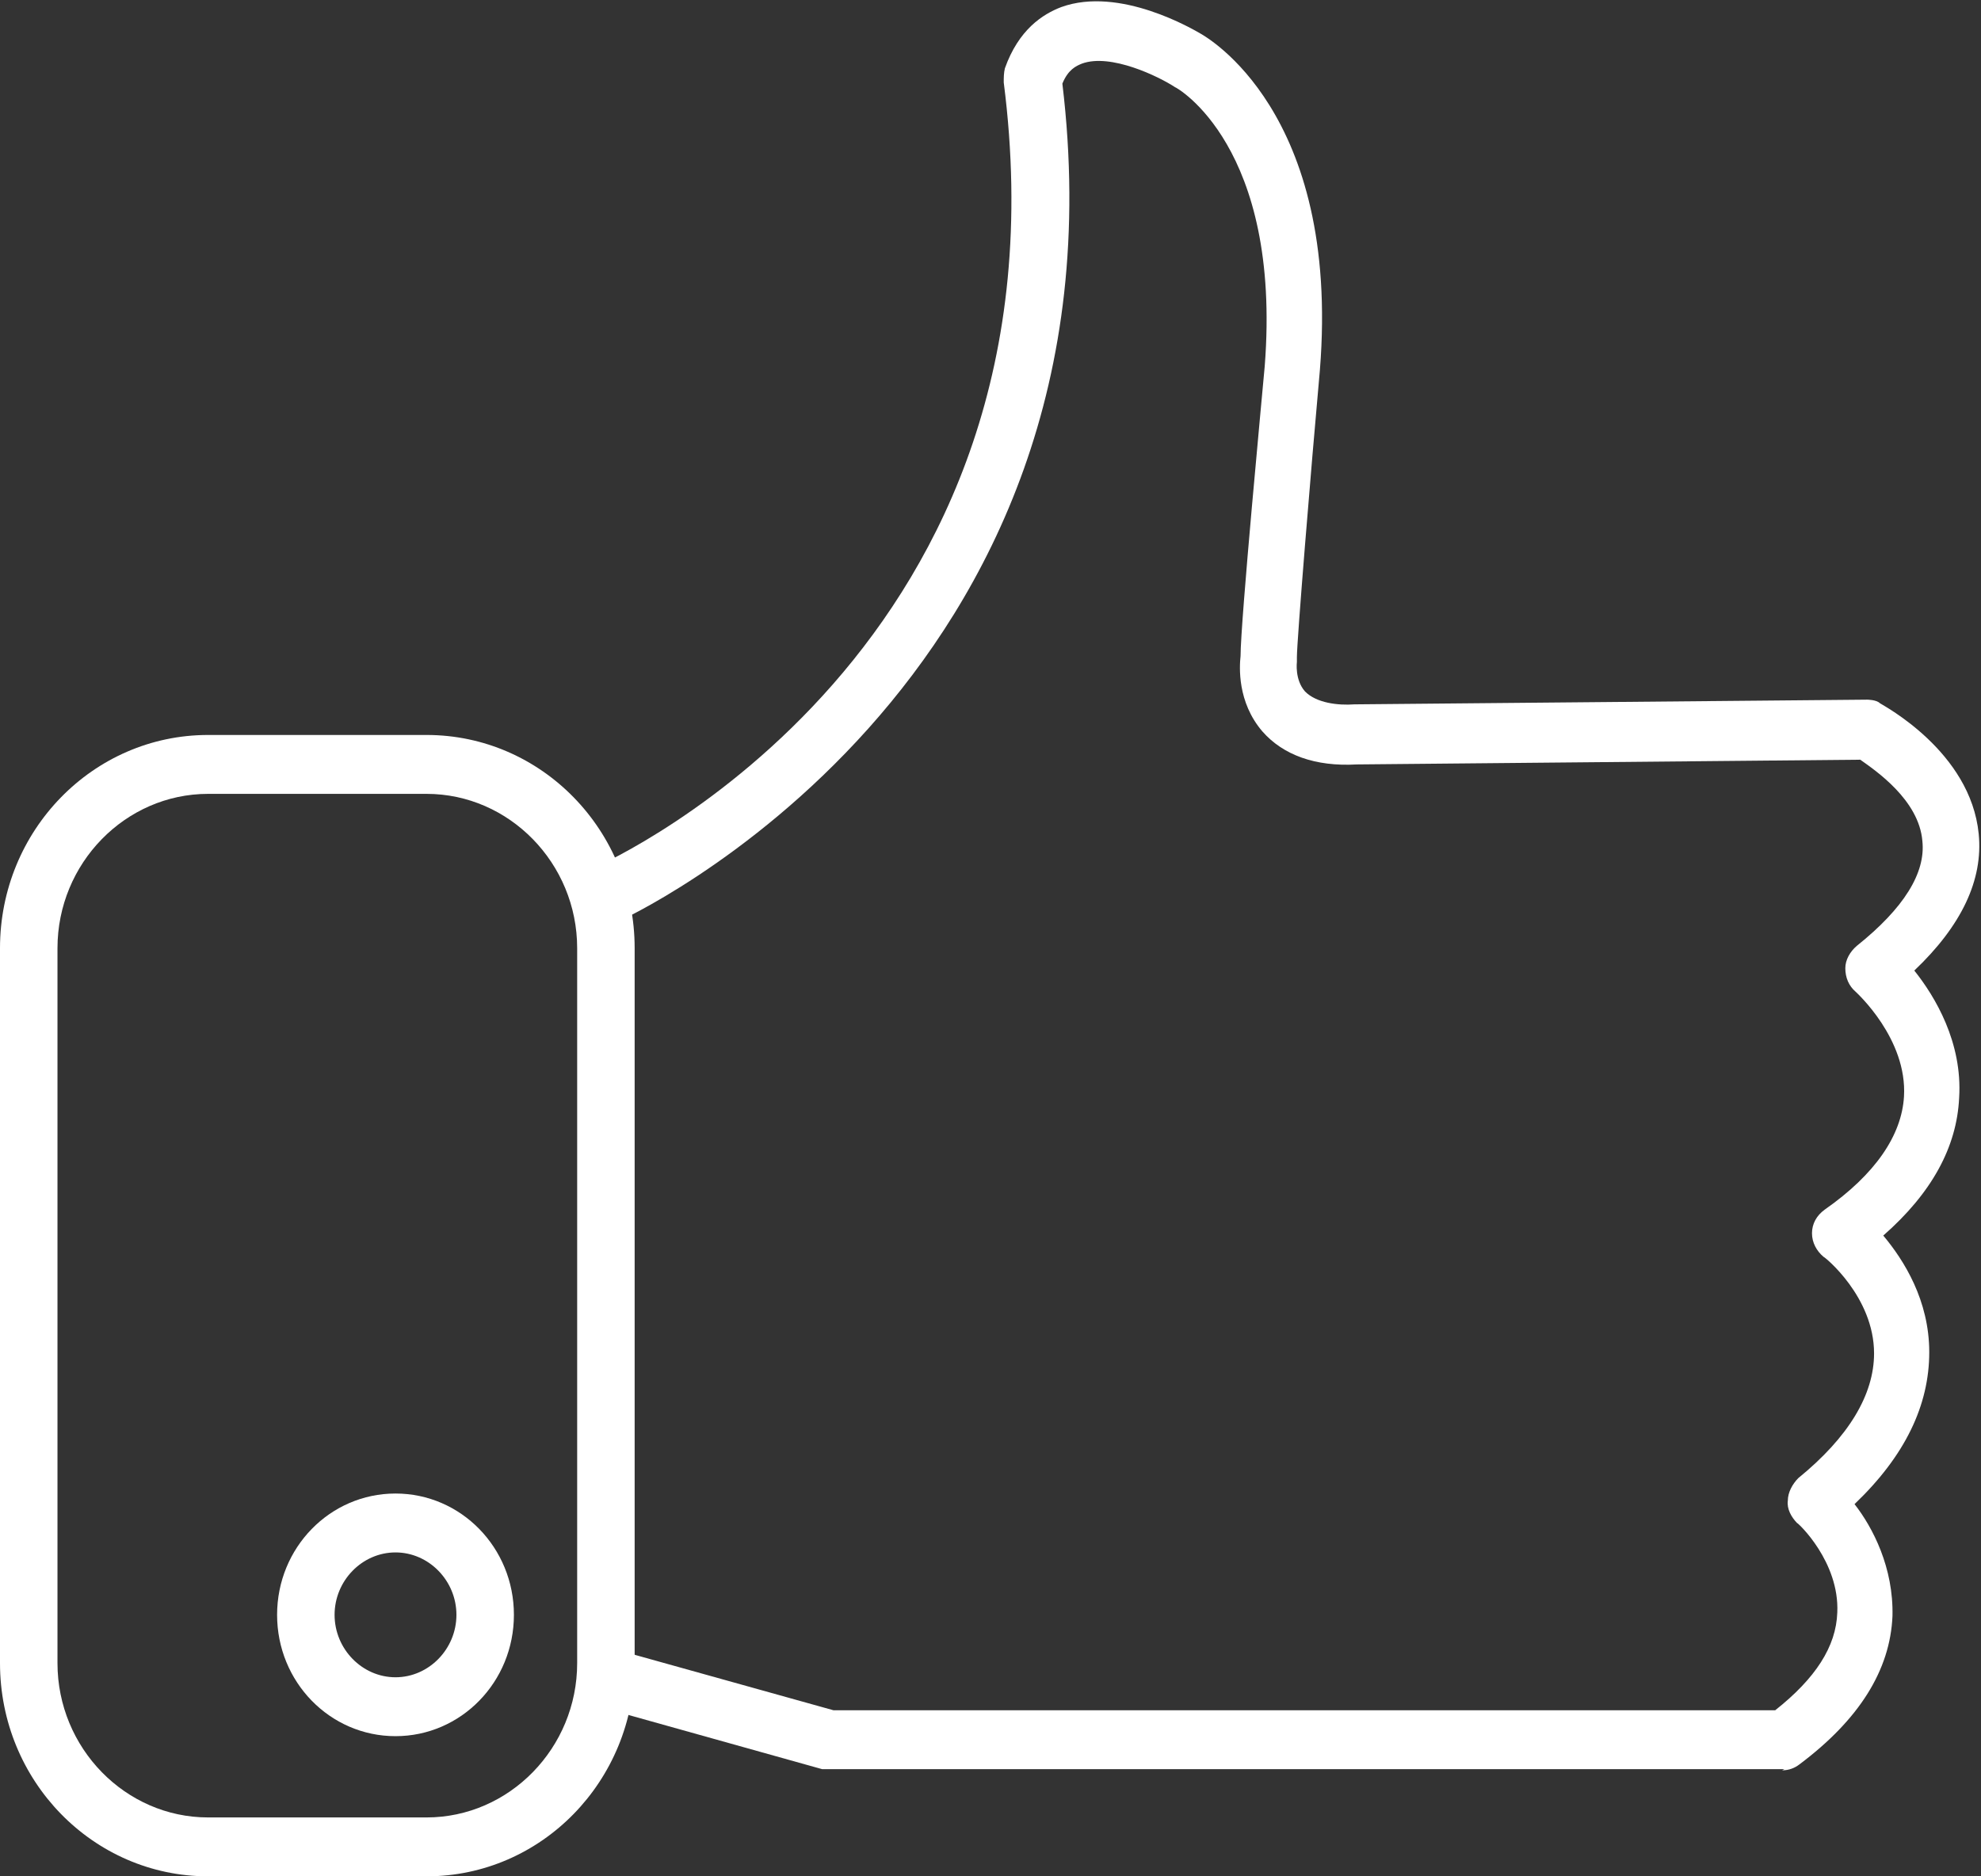
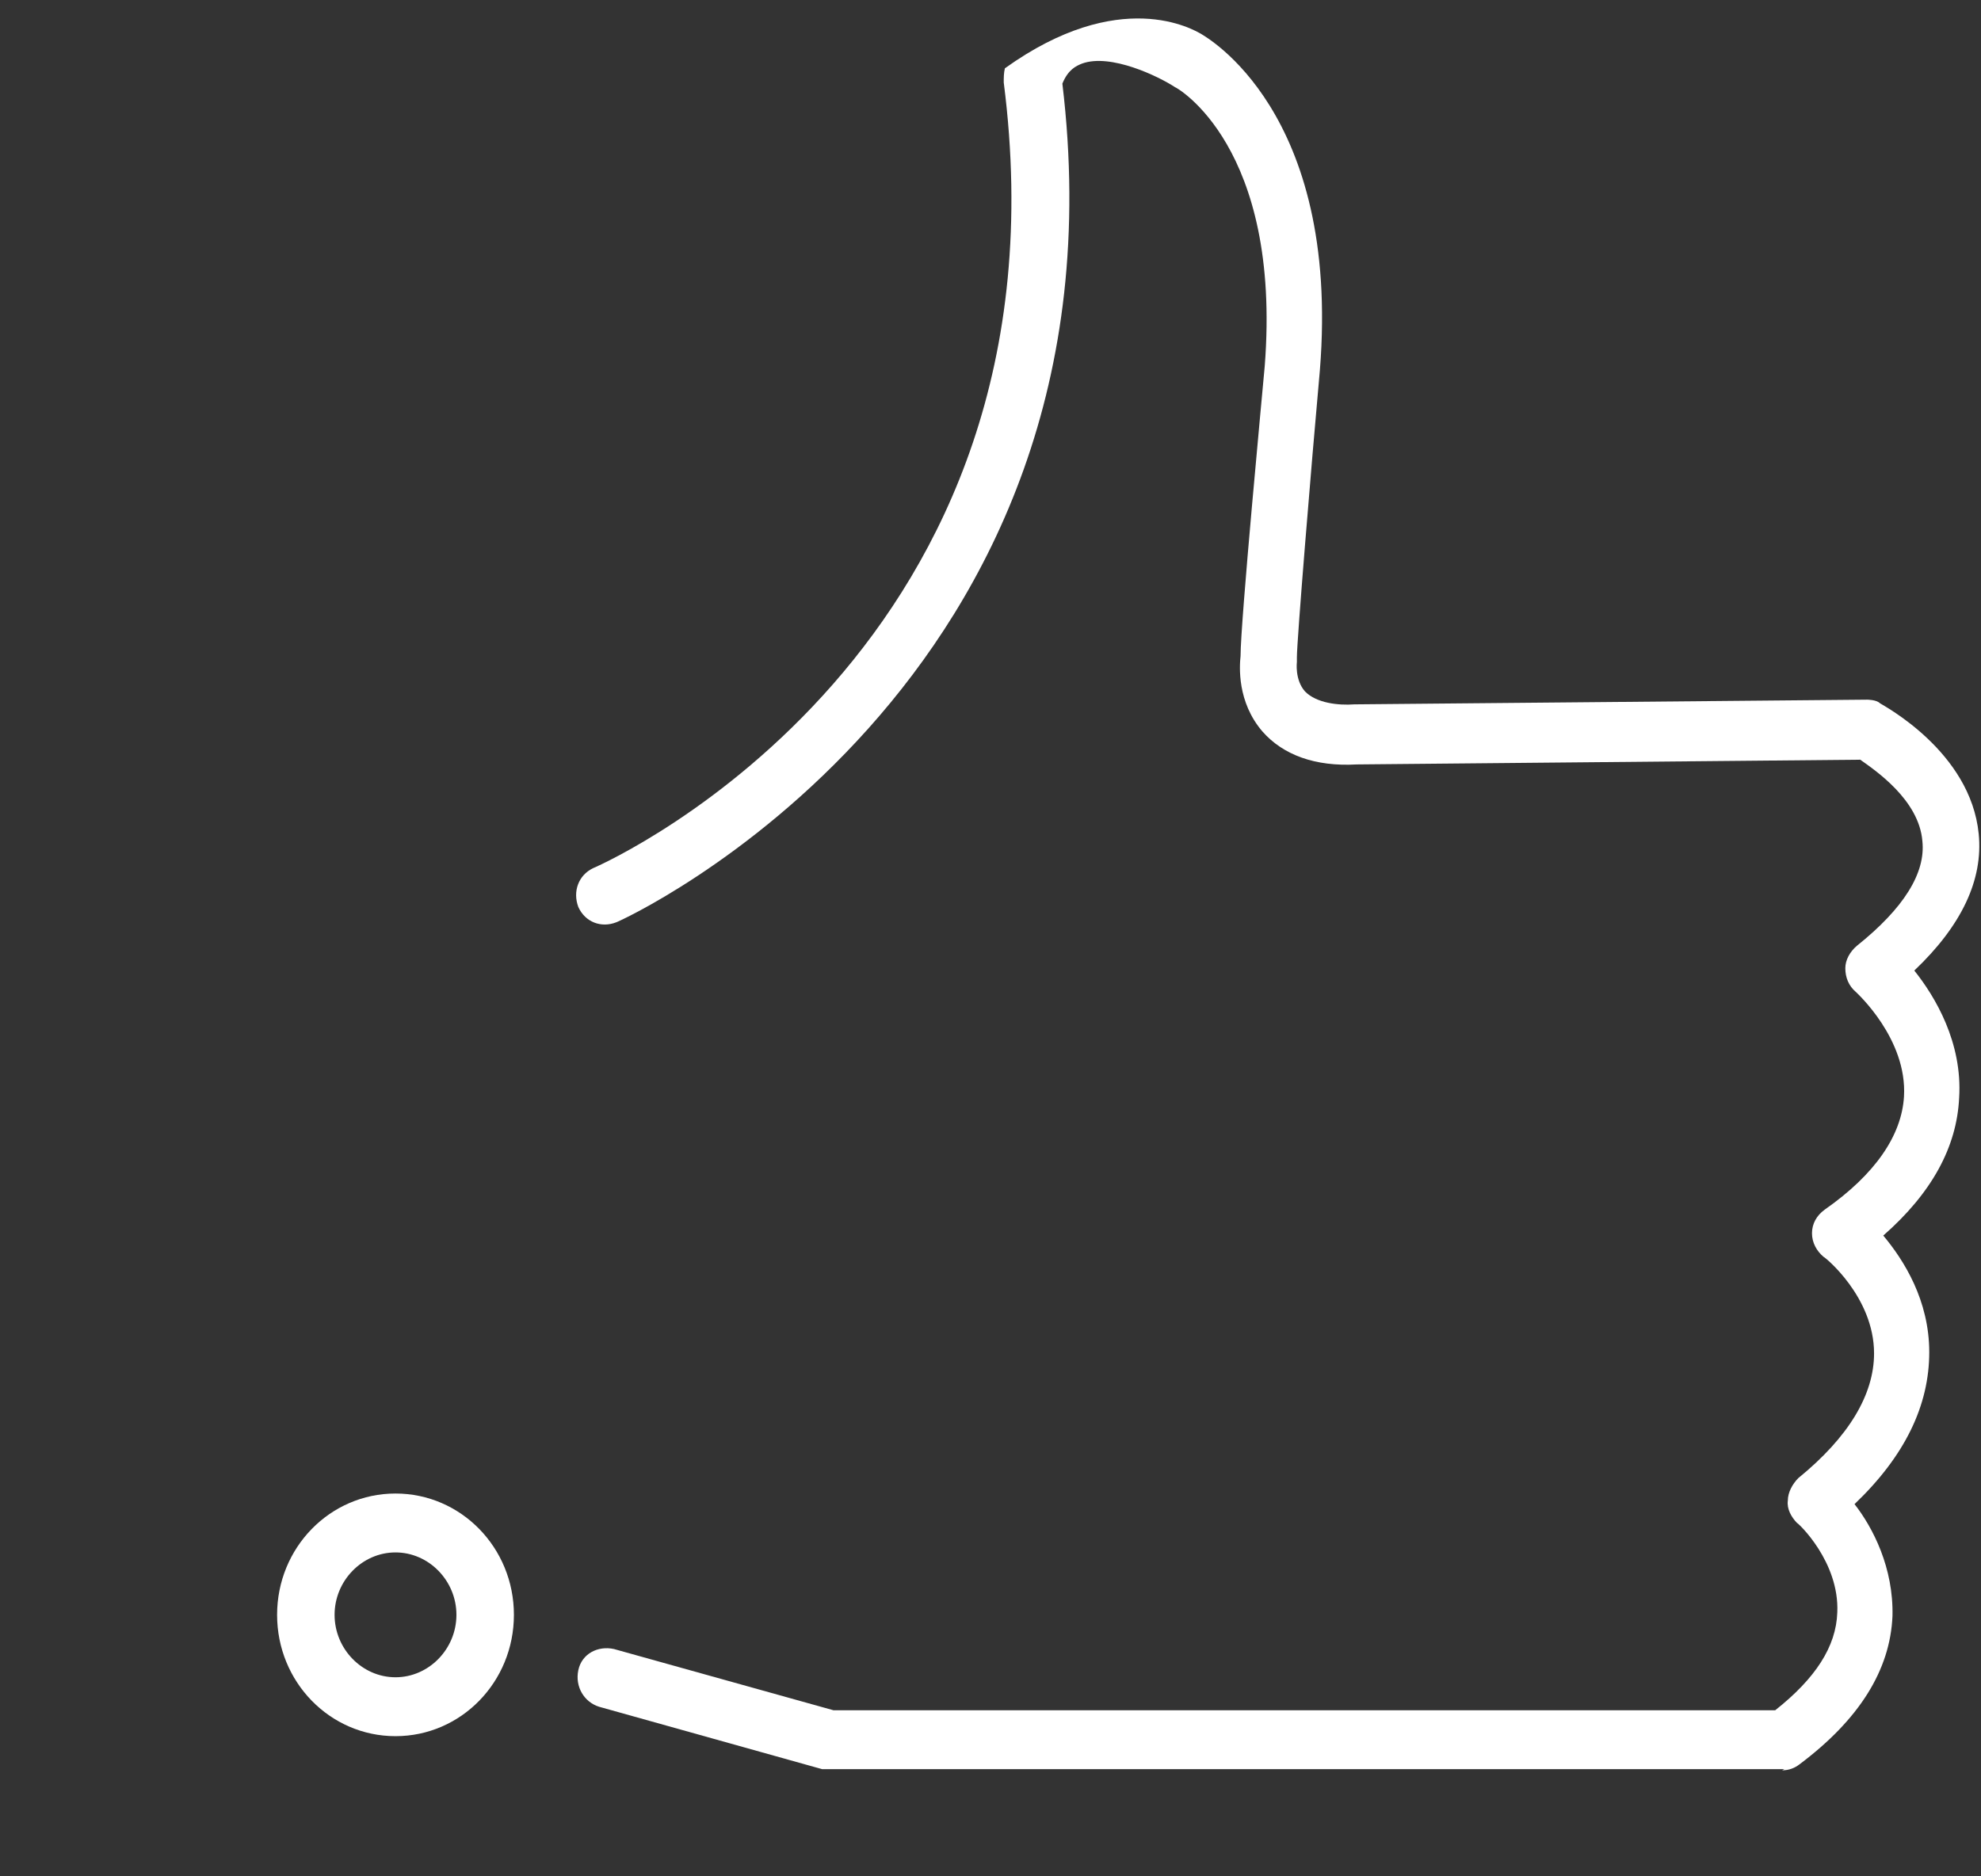
<svg xmlns="http://www.w3.org/2000/svg" width="57" height="54" viewBox="0 0 57 54" fill="none">
  <rect x="0" y="0" width="57" height="54" fill="#333333" stroke="none" />
  <g clip-path="url(#clip0_1995_1594)">
-     <path d="M51.343 50.915H23.885C23.885 50.915 23.753 50.915 23.654 50.915L17.236 49.119C16.806 48.983 16.541 48.542 16.64 48.068C16.739 47.593 17.203 47.356 17.666 47.458L23.984 49.221H51.078C52.236 48.305 52.832 47.39 52.865 46.407C52.931 44.949 51.74 43.831 51.707 43.831C51.542 43.661 51.409 43.424 51.442 43.187C51.442 42.949 51.575 42.712 51.74 42.542C53.196 41.356 53.923 40.136 53.923 38.949C53.923 37.322 52.501 36.17 52.468 36.17C52.269 36 52.137 35.763 52.137 35.492C52.137 35.221 52.269 34.983 52.501 34.814C53.957 33.797 54.717 32.678 54.784 31.559C54.883 29.898 53.427 28.576 53.394 28.543C53.196 28.373 53.096 28.136 53.096 27.864C53.096 27.627 53.229 27.39 53.427 27.221C54.784 26.136 55.412 25.119 55.313 24.203C55.214 23.017 53.957 22.17 53.526 21.864L39.037 22C37.846 22.068 36.919 21.729 36.324 21.051C35.596 20.203 35.662 19.187 35.695 18.881C35.695 17.898 36.324 11.288 36.39 10.543C36.886 4.204 33.843 2.509 33.81 2.509C33.347 2.204 31.957 1.526 31.13 1.831C30.965 1.898 30.733 2 30.568 2.407C32.652 19.763 17.864 26.509 17.732 26.543C17.302 26.712 16.839 26.543 16.64 26.102C16.475 25.661 16.64 25.187 17.07 24.983C17.633 24.746 30.965 18.644 28.881 2.373C28.881 2.237 28.881 2.102 28.914 1.966C29.311 0.848 30.005 0.407 30.535 0.204C32.222 -0.407 34.339 0.848 34.571 0.983C34.67 1.051 38.574 3.187 37.978 10.644C37.713 13.593 37.316 18.441 37.316 18.915C37.316 18.949 37.316 19.017 37.316 19.051C37.316 19.051 37.25 19.559 37.548 19.898C37.879 20.237 38.507 20.305 38.971 20.271L53.725 20.136C53.725 20.136 53.99 20.136 54.089 20.237C54.188 20.305 56.702 21.627 56.934 24C57.066 25.322 56.438 26.644 55.081 27.932C55.677 28.678 56.471 30 56.371 31.593C56.305 33.017 55.578 34.339 54.188 35.559C54.784 36.271 55.511 37.424 55.511 38.915C55.511 40.441 54.817 41.898 53.361 43.288C53.89 43.966 54.486 45.119 54.453 46.509C54.387 48.068 53.493 49.492 51.773 50.78C51.641 50.882 51.475 50.949 51.277 50.949L51.343 50.915Z" fill="white" />
-     <path d="M12.273 54H5.988C2.68 54 0 51.254 0 47.864V27.288C0 23.898 2.68 21.152 5.988 21.152H12.273C15.582 21.152 18.261 23.898 18.261 27.288V47.864C18.261 51.254 15.582 54 12.273 54ZM5.988 22.847C3.606 22.847 1.654 24.847 1.654 27.288V47.864C1.654 50.305 3.606 52.305 5.988 52.305H12.273C14.655 52.305 16.607 50.305 16.607 47.864V27.288C16.607 24.847 14.655 22.847 12.273 22.847H5.988Z" fill="white" />
+     <path d="M51.343 50.915H23.885C23.885 50.915 23.753 50.915 23.654 50.915L17.236 49.119C16.806 48.983 16.541 48.542 16.64 48.068C16.739 47.593 17.203 47.356 17.666 47.458L23.984 49.221H51.078C52.236 48.305 52.832 47.39 52.865 46.407C52.931 44.949 51.74 43.831 51.707 43.831C51.542 43.661 51.409 43.424 51.442 43.187C51.442 42.949 51.575 42.712 51.74 42.542C53.196 41.356 53.923 40.136 53.923 38.949C53.923 37.322 52.501 36.17 52.468 36.17C52.269 36 52.137 35.763 52.137 35.492C52.137 35.221 52.269 34.983 52.501 34.814C53.957 33.797 54.717 32.678 54.784 31.559C54.883 29.898 53.427 28.576 53.394 28.543C53.196 28.373 53.096 28.136 53.096 27.864C53.096 27.627 53.229 27.39 53.427 27.221C54.784 26.136 55.412 25.119 55.313 24.203C55.214 23.017 53.957 22.17 53.526 21.864L39.037 22C37.846 22.068 36.919 21.729 36.324 21.051C35.596 20.203 35.662 19.187 35.695 18.881C35.695 17.898 36.324 11.288 36.39 10.543C36.886 4.204 33.843 2.509 33.81 2.509C33.347 2.204 31.957 1.526 31.13 1.831C30.965 1.898 30.733 2 30.568 2.407C32.652 19.763 17.864 26.509 17.732 26.543C17.302 26.712 16.839 26.543 16.64 26.102C16.475 25.661 16.64 25.187 17.07 24.983C17.633 24.746 30.965 18.644 28.881 2.373C28.881 2.237 28.881 2.102 28.914 1.966C32.222 -0.407 34.339 0.848 34.571 0.983C34.67 1.051 38.574 3.187 37.978 10.644C37.713 13.593 37.316 18.441 37.316 18.915C37.316 18.949 37.316 19.017 37.316 19.051C37.316 19.051 37.25 19.559 37.548 19.898C37.879 20.237 38.507 20.305 38.971 20.271L53.725 20.136C53.725 20.136 53.99 20.136 54.089 20.237C54.188 20.305 56.702 21.627 56.934 24C57.066 25.322 56.438 26.644 55.081 27.932C55.677 28.678 56.471 30 56.371 31.593C56.305 33.017 55.578 34.339 54.188 35.559C54.784 36.271 55.511 37.424 55.511 38.915C55.511 40.441 54.817 41.898 53.361 43.288C53.89 43.966 54.486 45.119 54.453 46.509C54.387 48.068 53.493 49.492 51.773 50.78C51.641 50.882 51.475 50.949 51.277 50.949L51.343 50.915Z" fill="white" />
    <path d="M11.38 49.966C9.494 49.966 7.973 48.407 7.973 46.474C7.973 44.542 9.494 42.983 11.38 42.983C13.266 42.983 14.787 44.542 14.787 46.474C14.787 48.407 13.266 49.966 11.38 49.966ZM11.38 44.678C10.421 44.678 9.627 45.491 9.627 46.474C9.627 47.458 10.421 48.271 11.38 48.271C12.339 48.271 13.133 47.458 13.133 46.474C13.133 45.491 12.339 44.678 11.38 44.678Z" fill="white" />
  </g>
  <defs>
    <clipPath id="clip0_1995_1594">
      <rect width="57" height="54" fill="white" />
    </clipPath>
  </defs>
</svg>